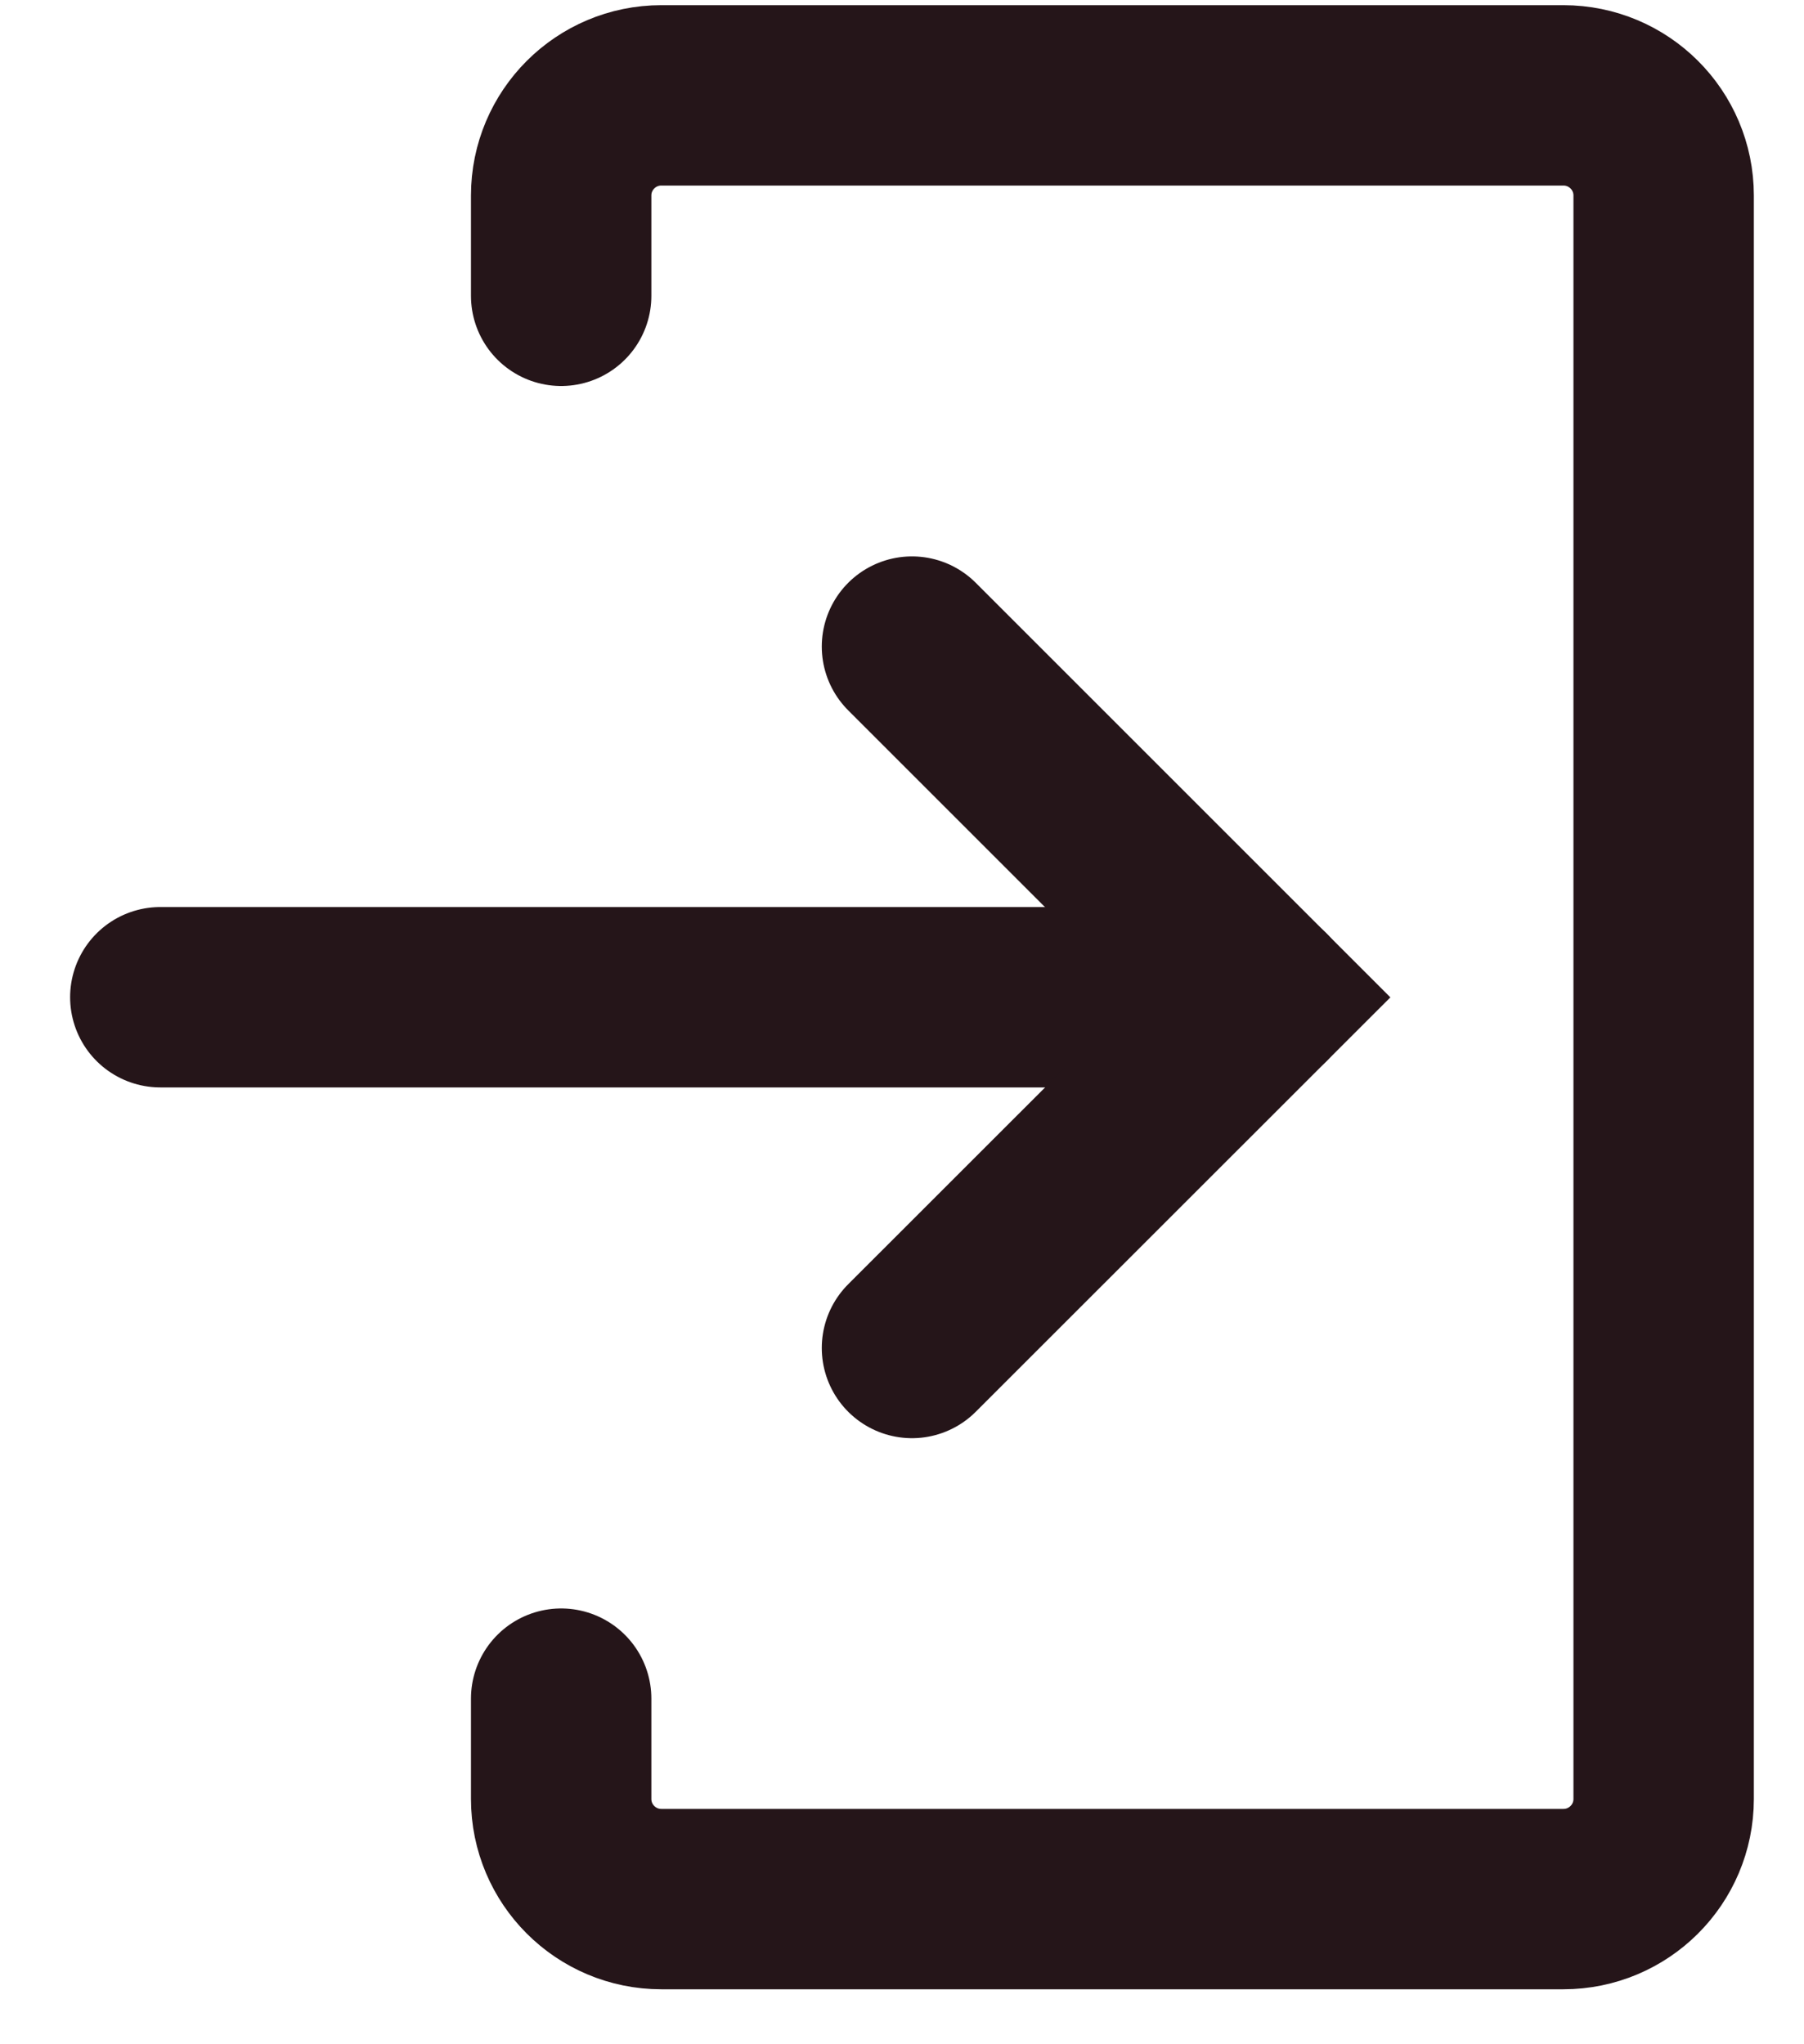
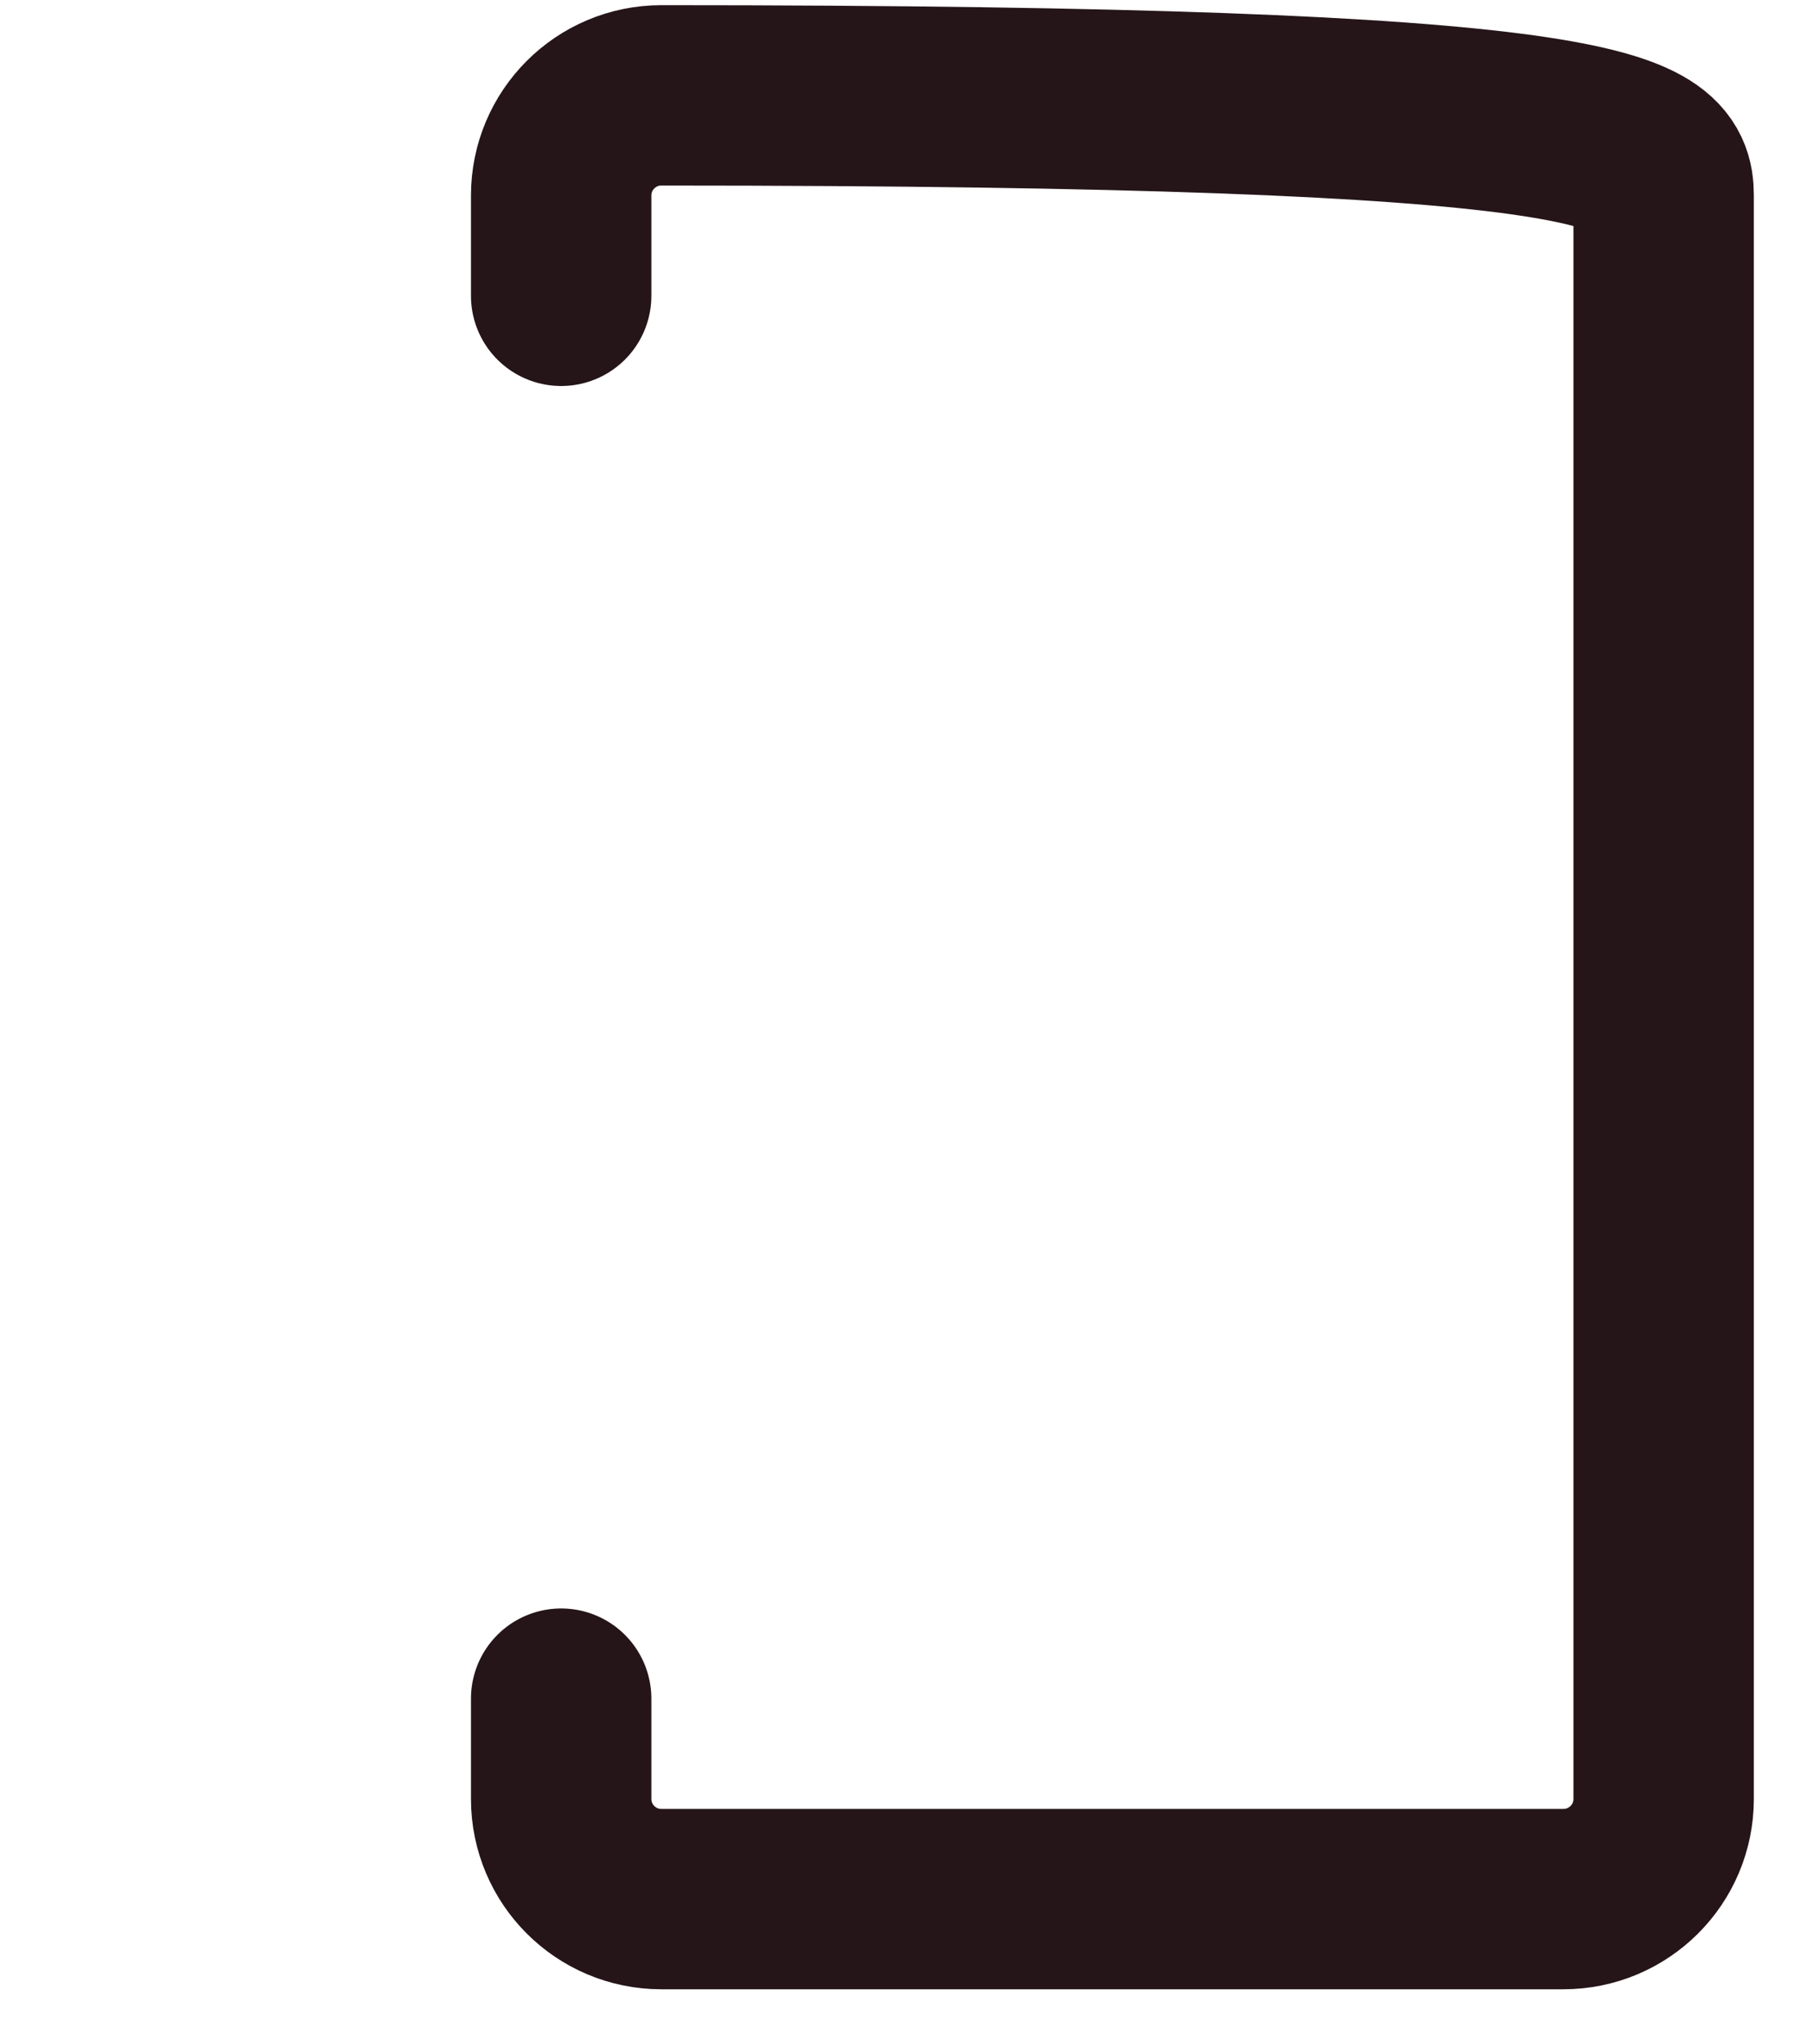
<svg xmlns="http://www.w3.org/2000/svg" width="15" height="17" viewBox="0 0 15 17" fill="none">
-   <path d="M4.666 2.46V1.626C4.666 1.166 5.039 0.793 5.499 0.793H12.999C13.46 0.793 13.833 1.166 13.833 1.626V14.96C13.833 15.42 13.46 15.793 12.999 15.793H5.499C5.039 15.793 4.666 15.42 4.666 14.96V14.126" stroke="#251519" stroke-width="1.5" stroke-linecap="round" />
-   <path d="M1.333 8.293H10.5" stroke="#251519" stroke-width="1.5" stroke-linecap="round" />
-   <path d="M7.583 5.377L10.5 8.294L7.583 11.21" stroke="#251519" stroke-width="1.5" stroke-linecap="round" />
+   <path d="M4.666 2.46V1.626C4.666 1.166 5.039 0.793 5.499 0.793C13.46 0.793 13.833 1.166 13.833 1.626V14.96C13.833 15.42 13.46 15.793 12.999 15.793H5.499C5.039 15.793 4.666 15.42 4.666 14.96V14.126" stroke="#251519" stroke-width="1.5" stroke-linecap="round" />
</svg>